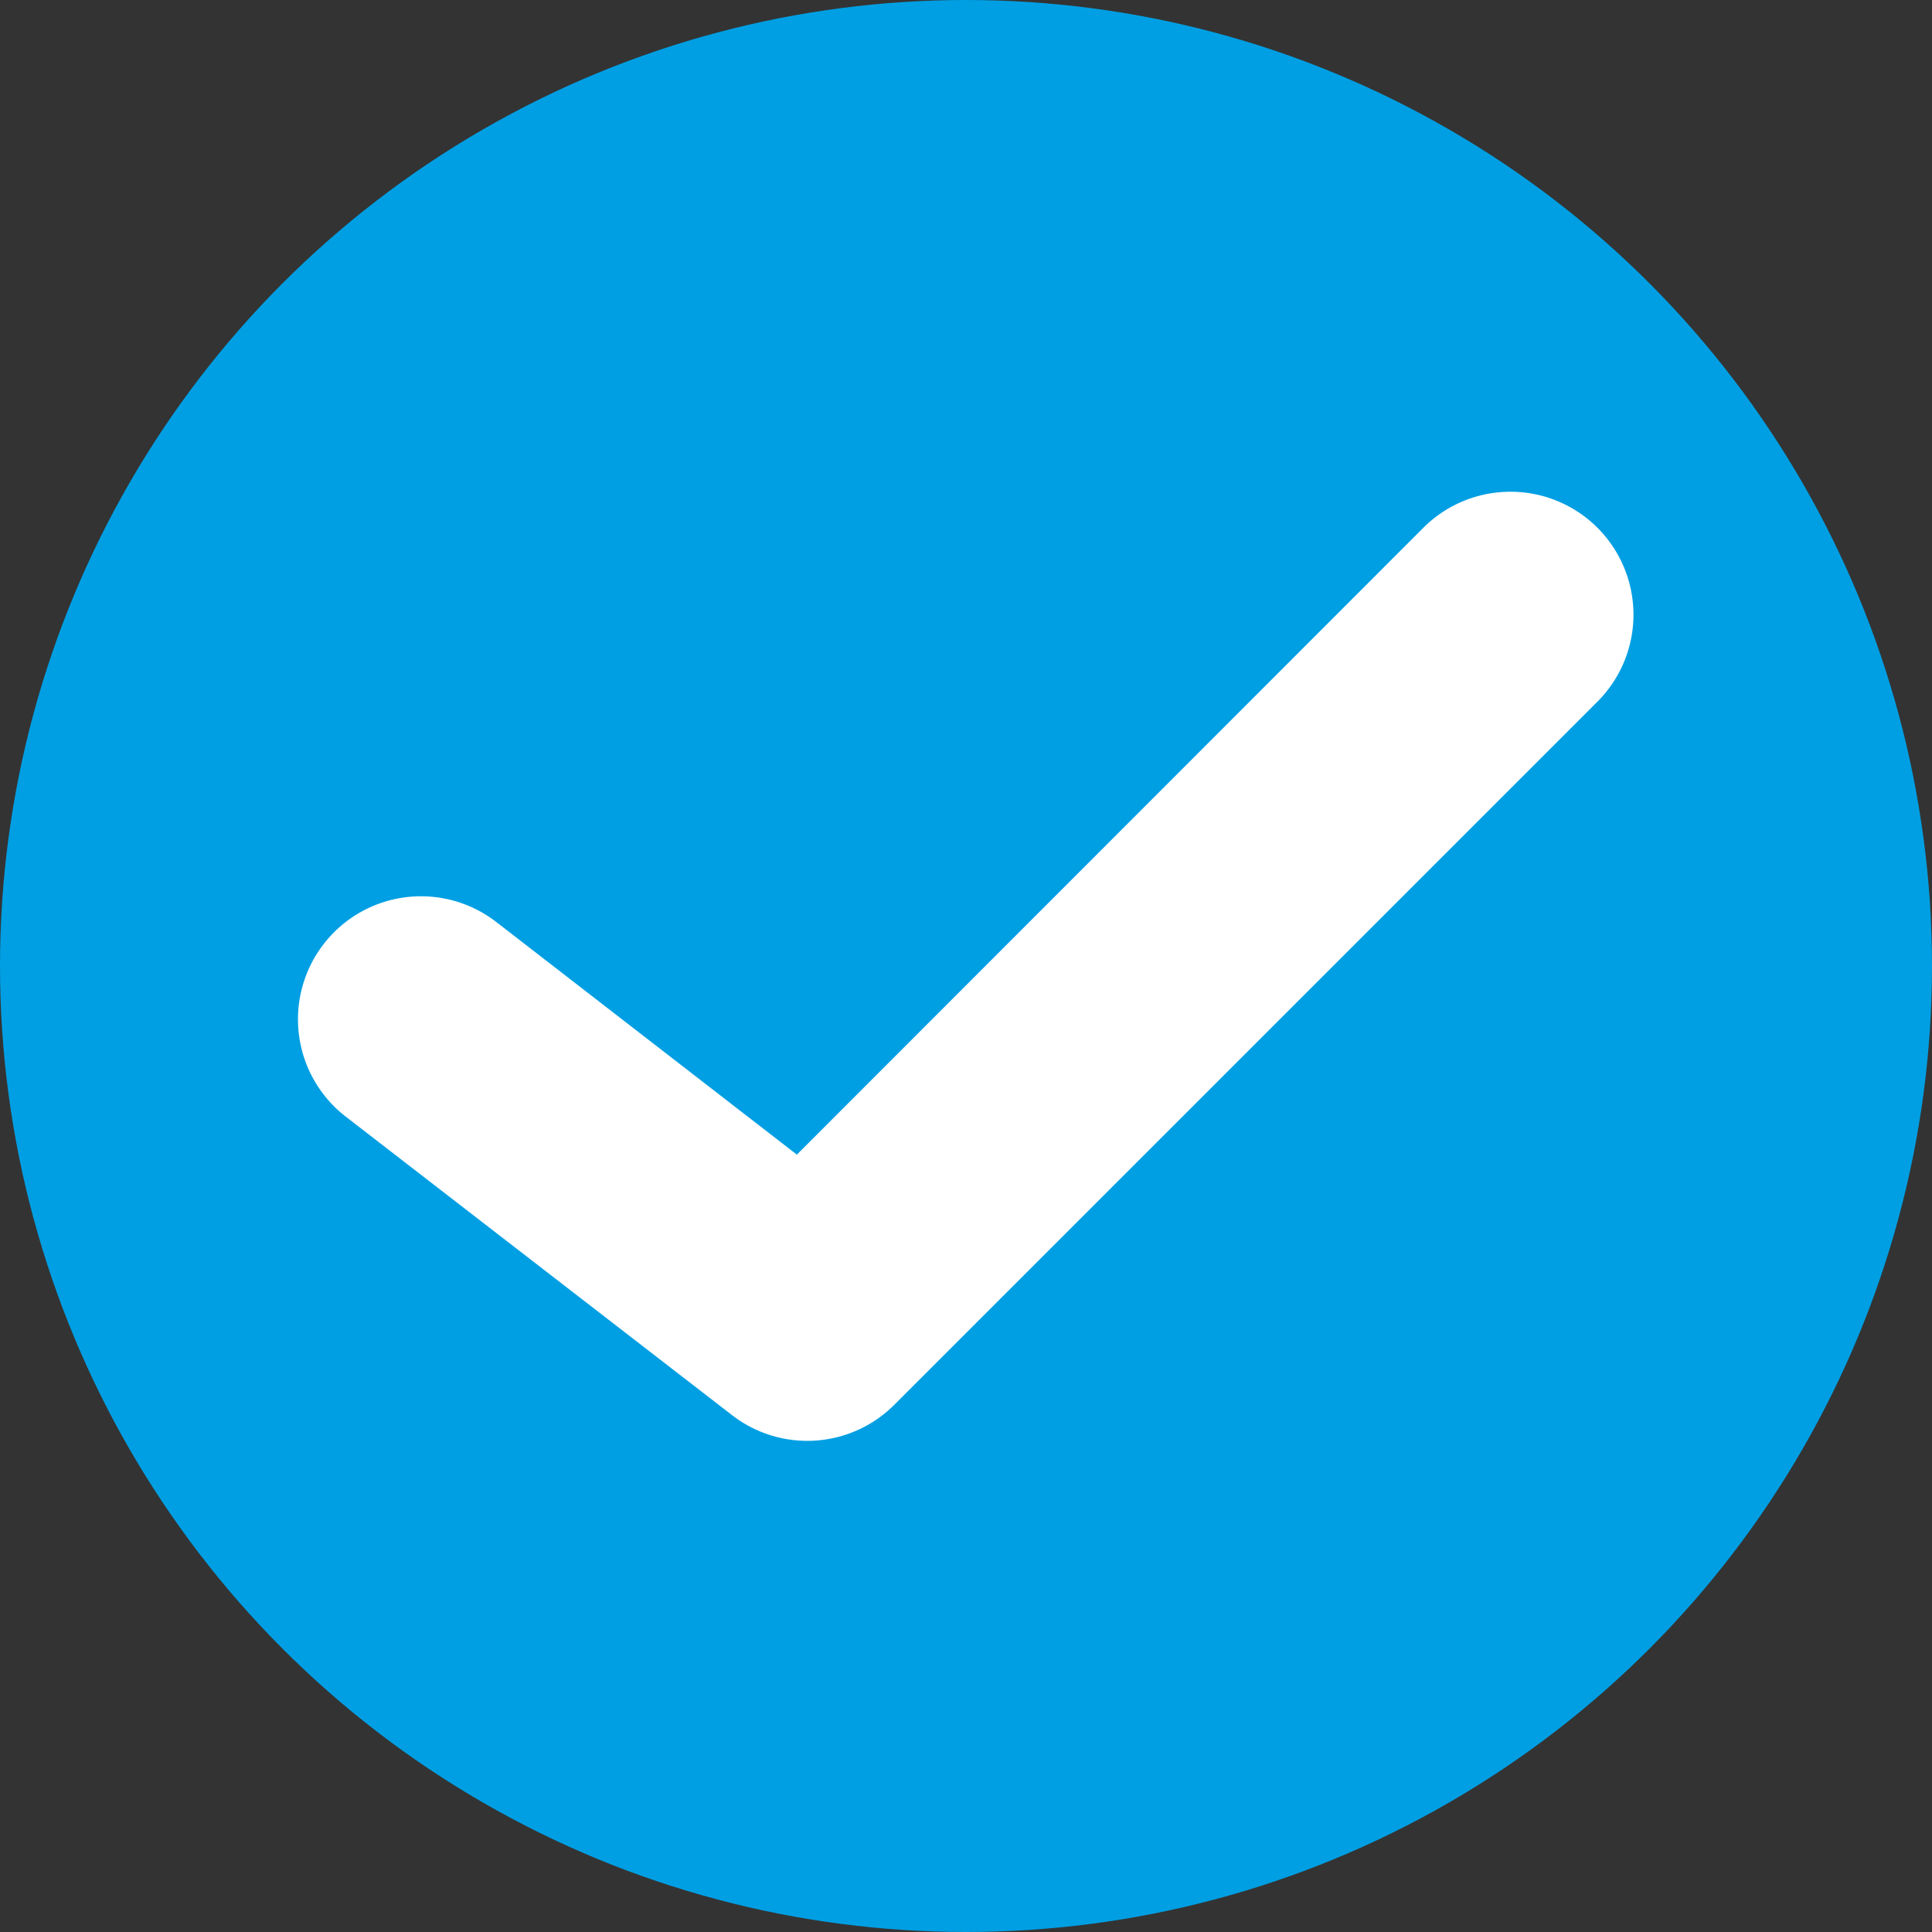
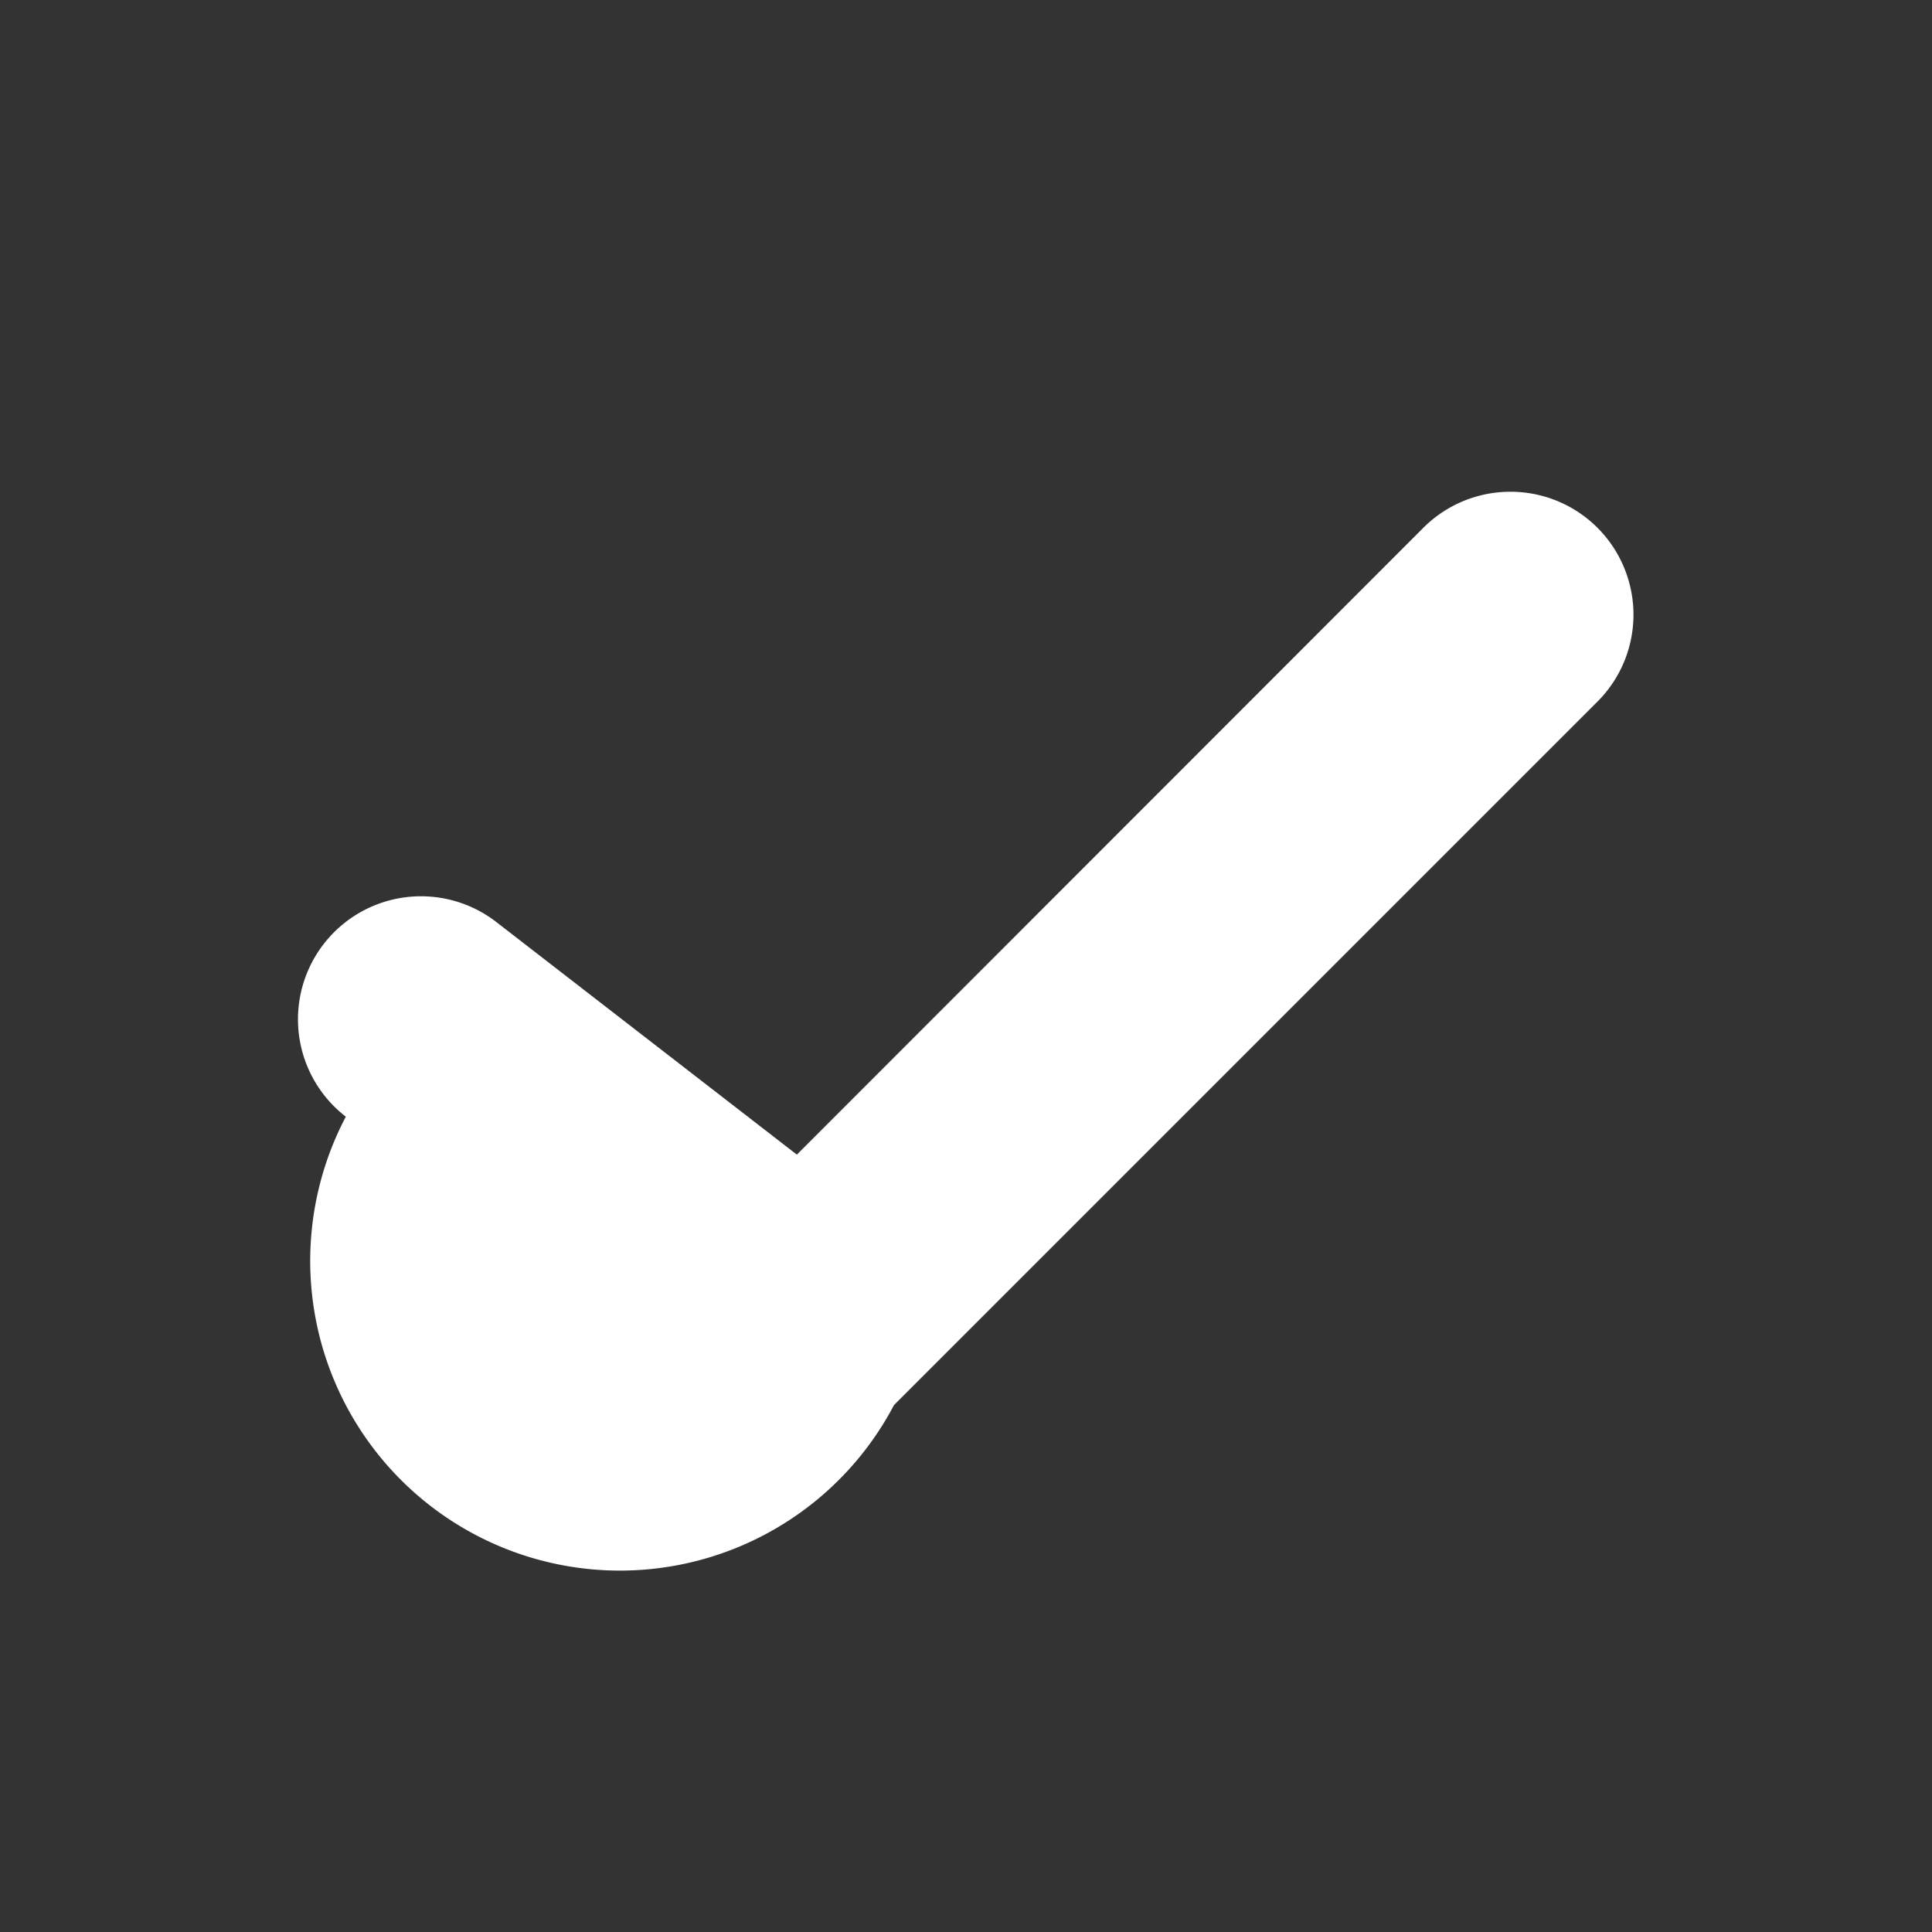
<svg xmlns="http://www.w3.org/2000/svg" id="Layer_1" data-name="Layer 1" viewBox="0 0 110 110">
  <rect x="0" y="0" width="110" height="110" fill="#333333" stroke="none" />
  <defs>
    <style>.cls-1{fill:#009fe3;}.cls-2{fill:#fff;}</style>
  </defs>
  <title>Artboard 13</title>
-   <circle class="cls-1" cx="55" cy="55" r="55" />
-   <path class="cls-2" d="M85.84,28A7,7,0,0,0,81,30.09L45.37,65.74,28.25,52.49a7,7,0,0,0-8.56,11.09l22,17A7,7,0,0,0,50.9,80l40-40a7,7,0,0,0-5.06-12Z" />
+   <path class="cls-2" d="M85.84,28A7,7,0,0,0,81,30.09L45.37,65.74,28.25,52.49a7,7,0,0,0-8.56,11.09A7,7,0,0,0,50.9,80l40-40a7,7,0,0,0-5.06-12Z" />
</svg>